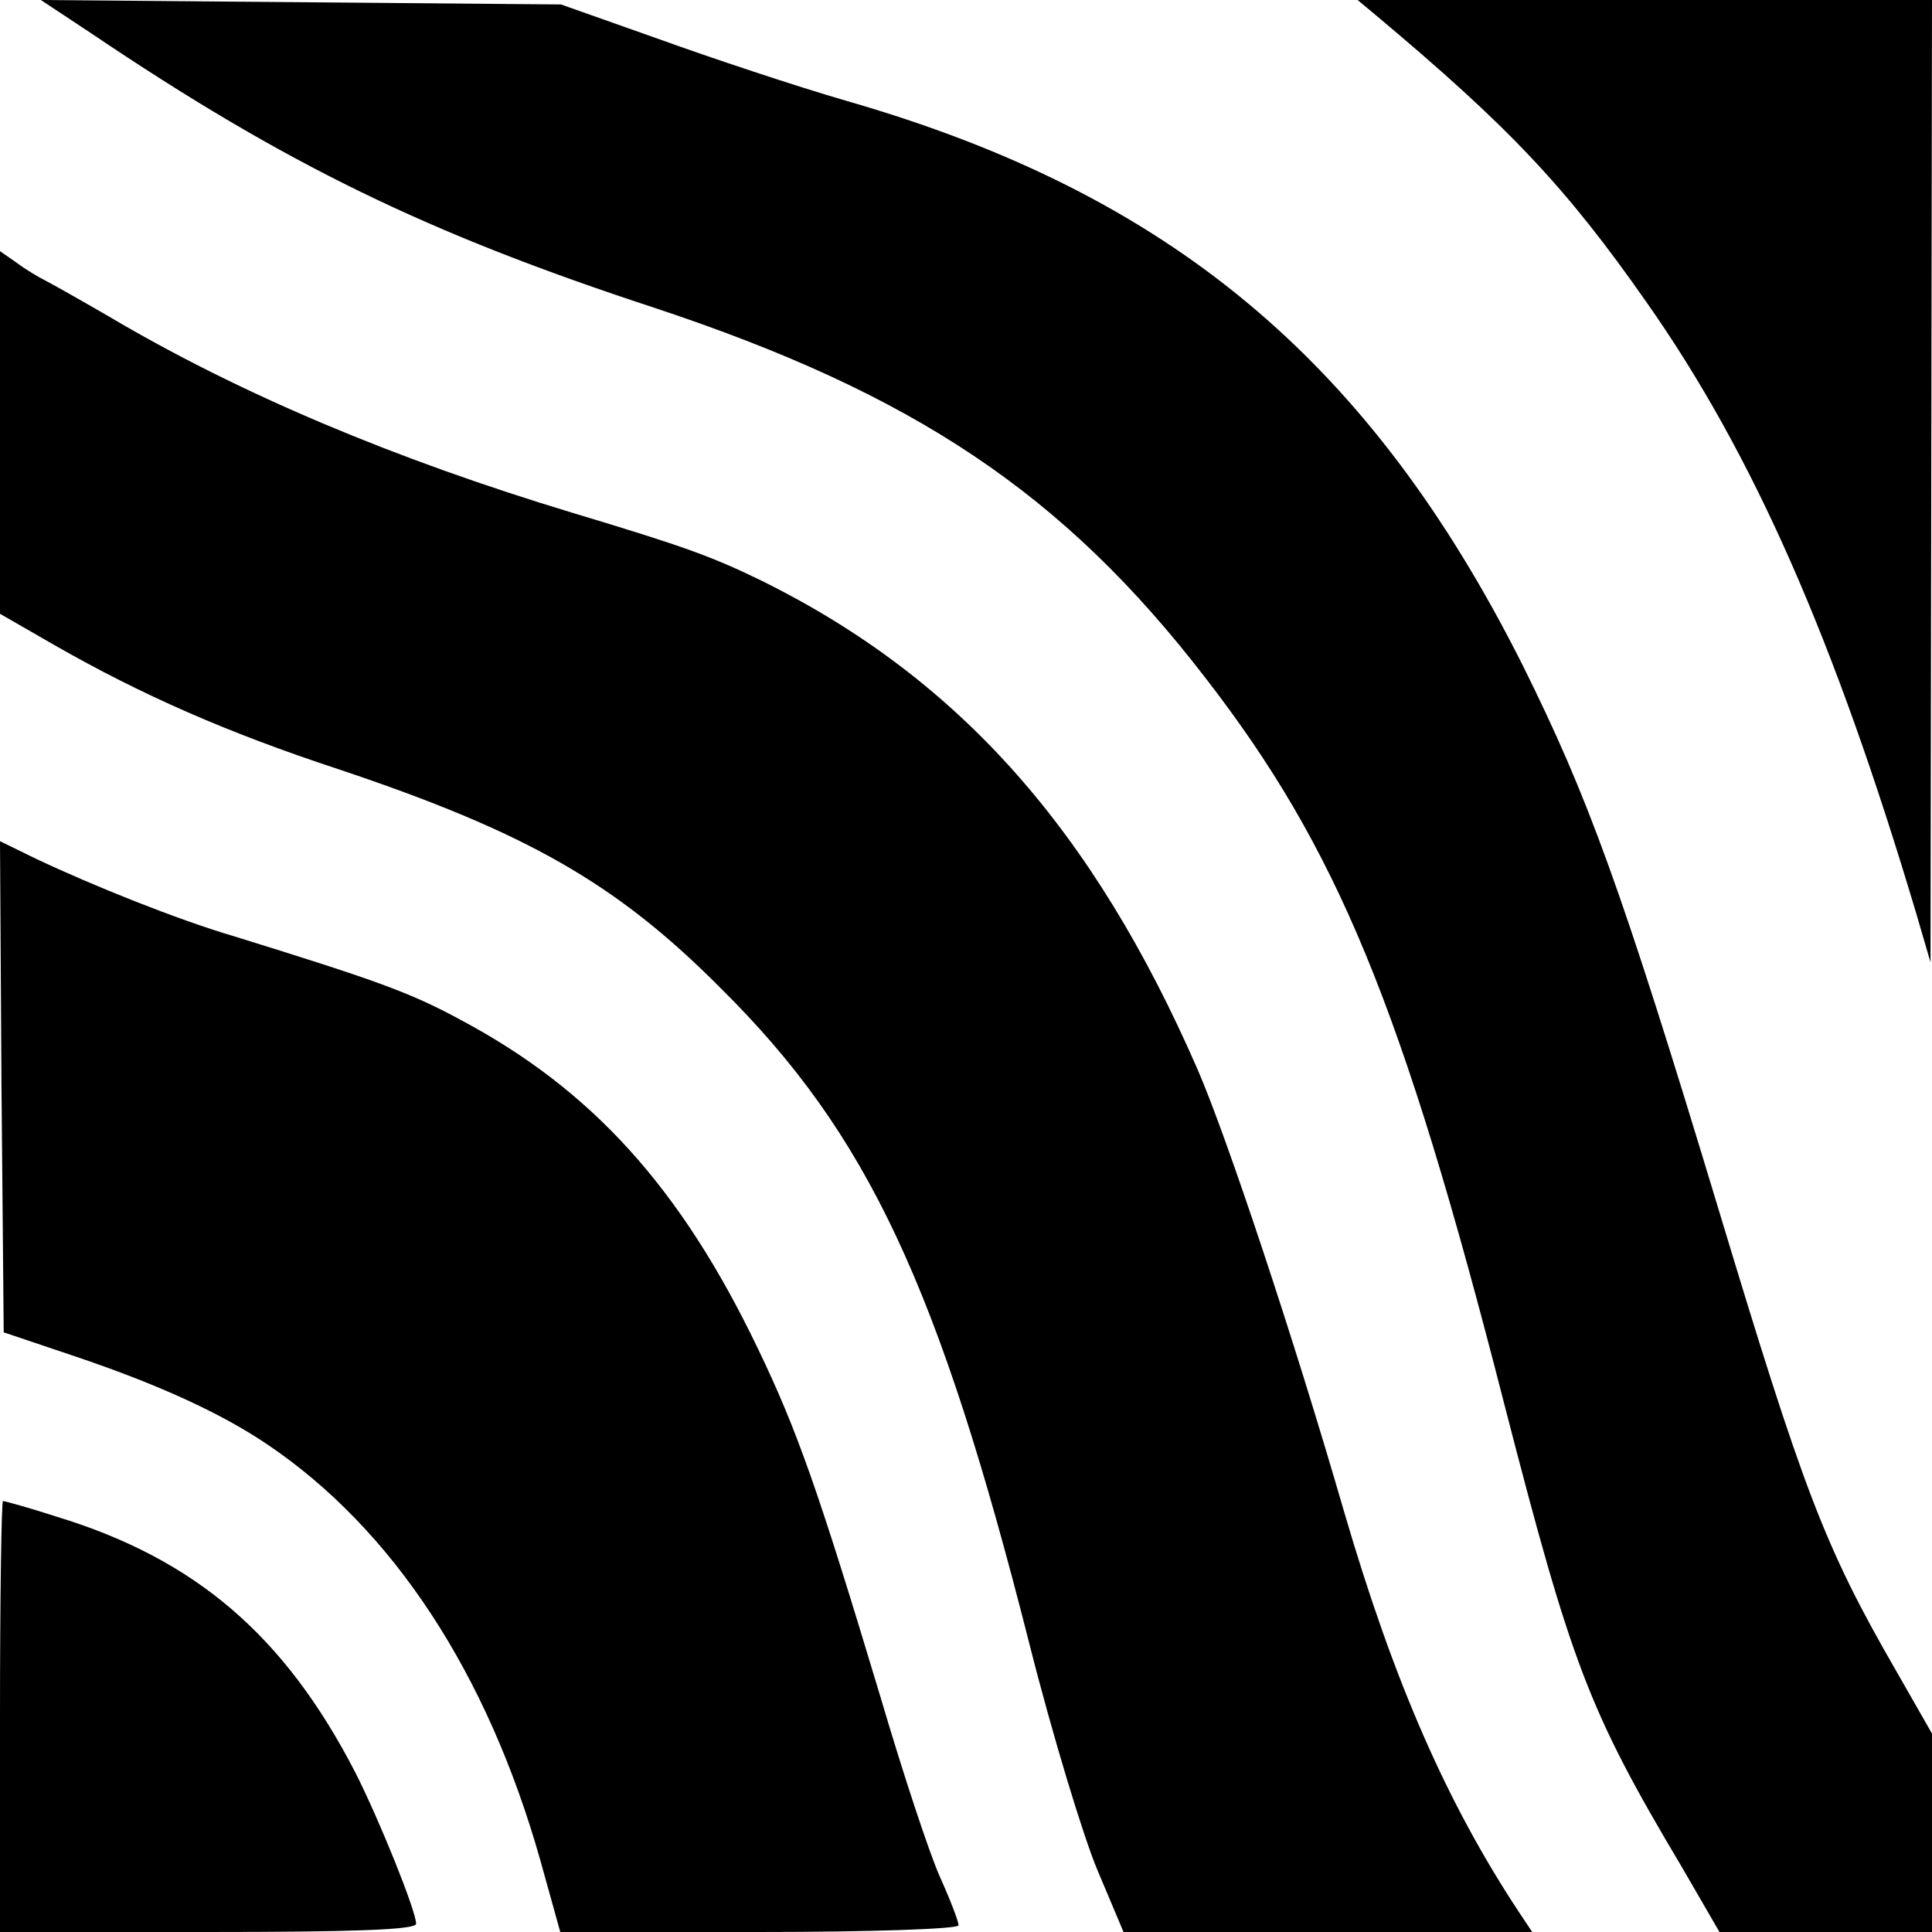
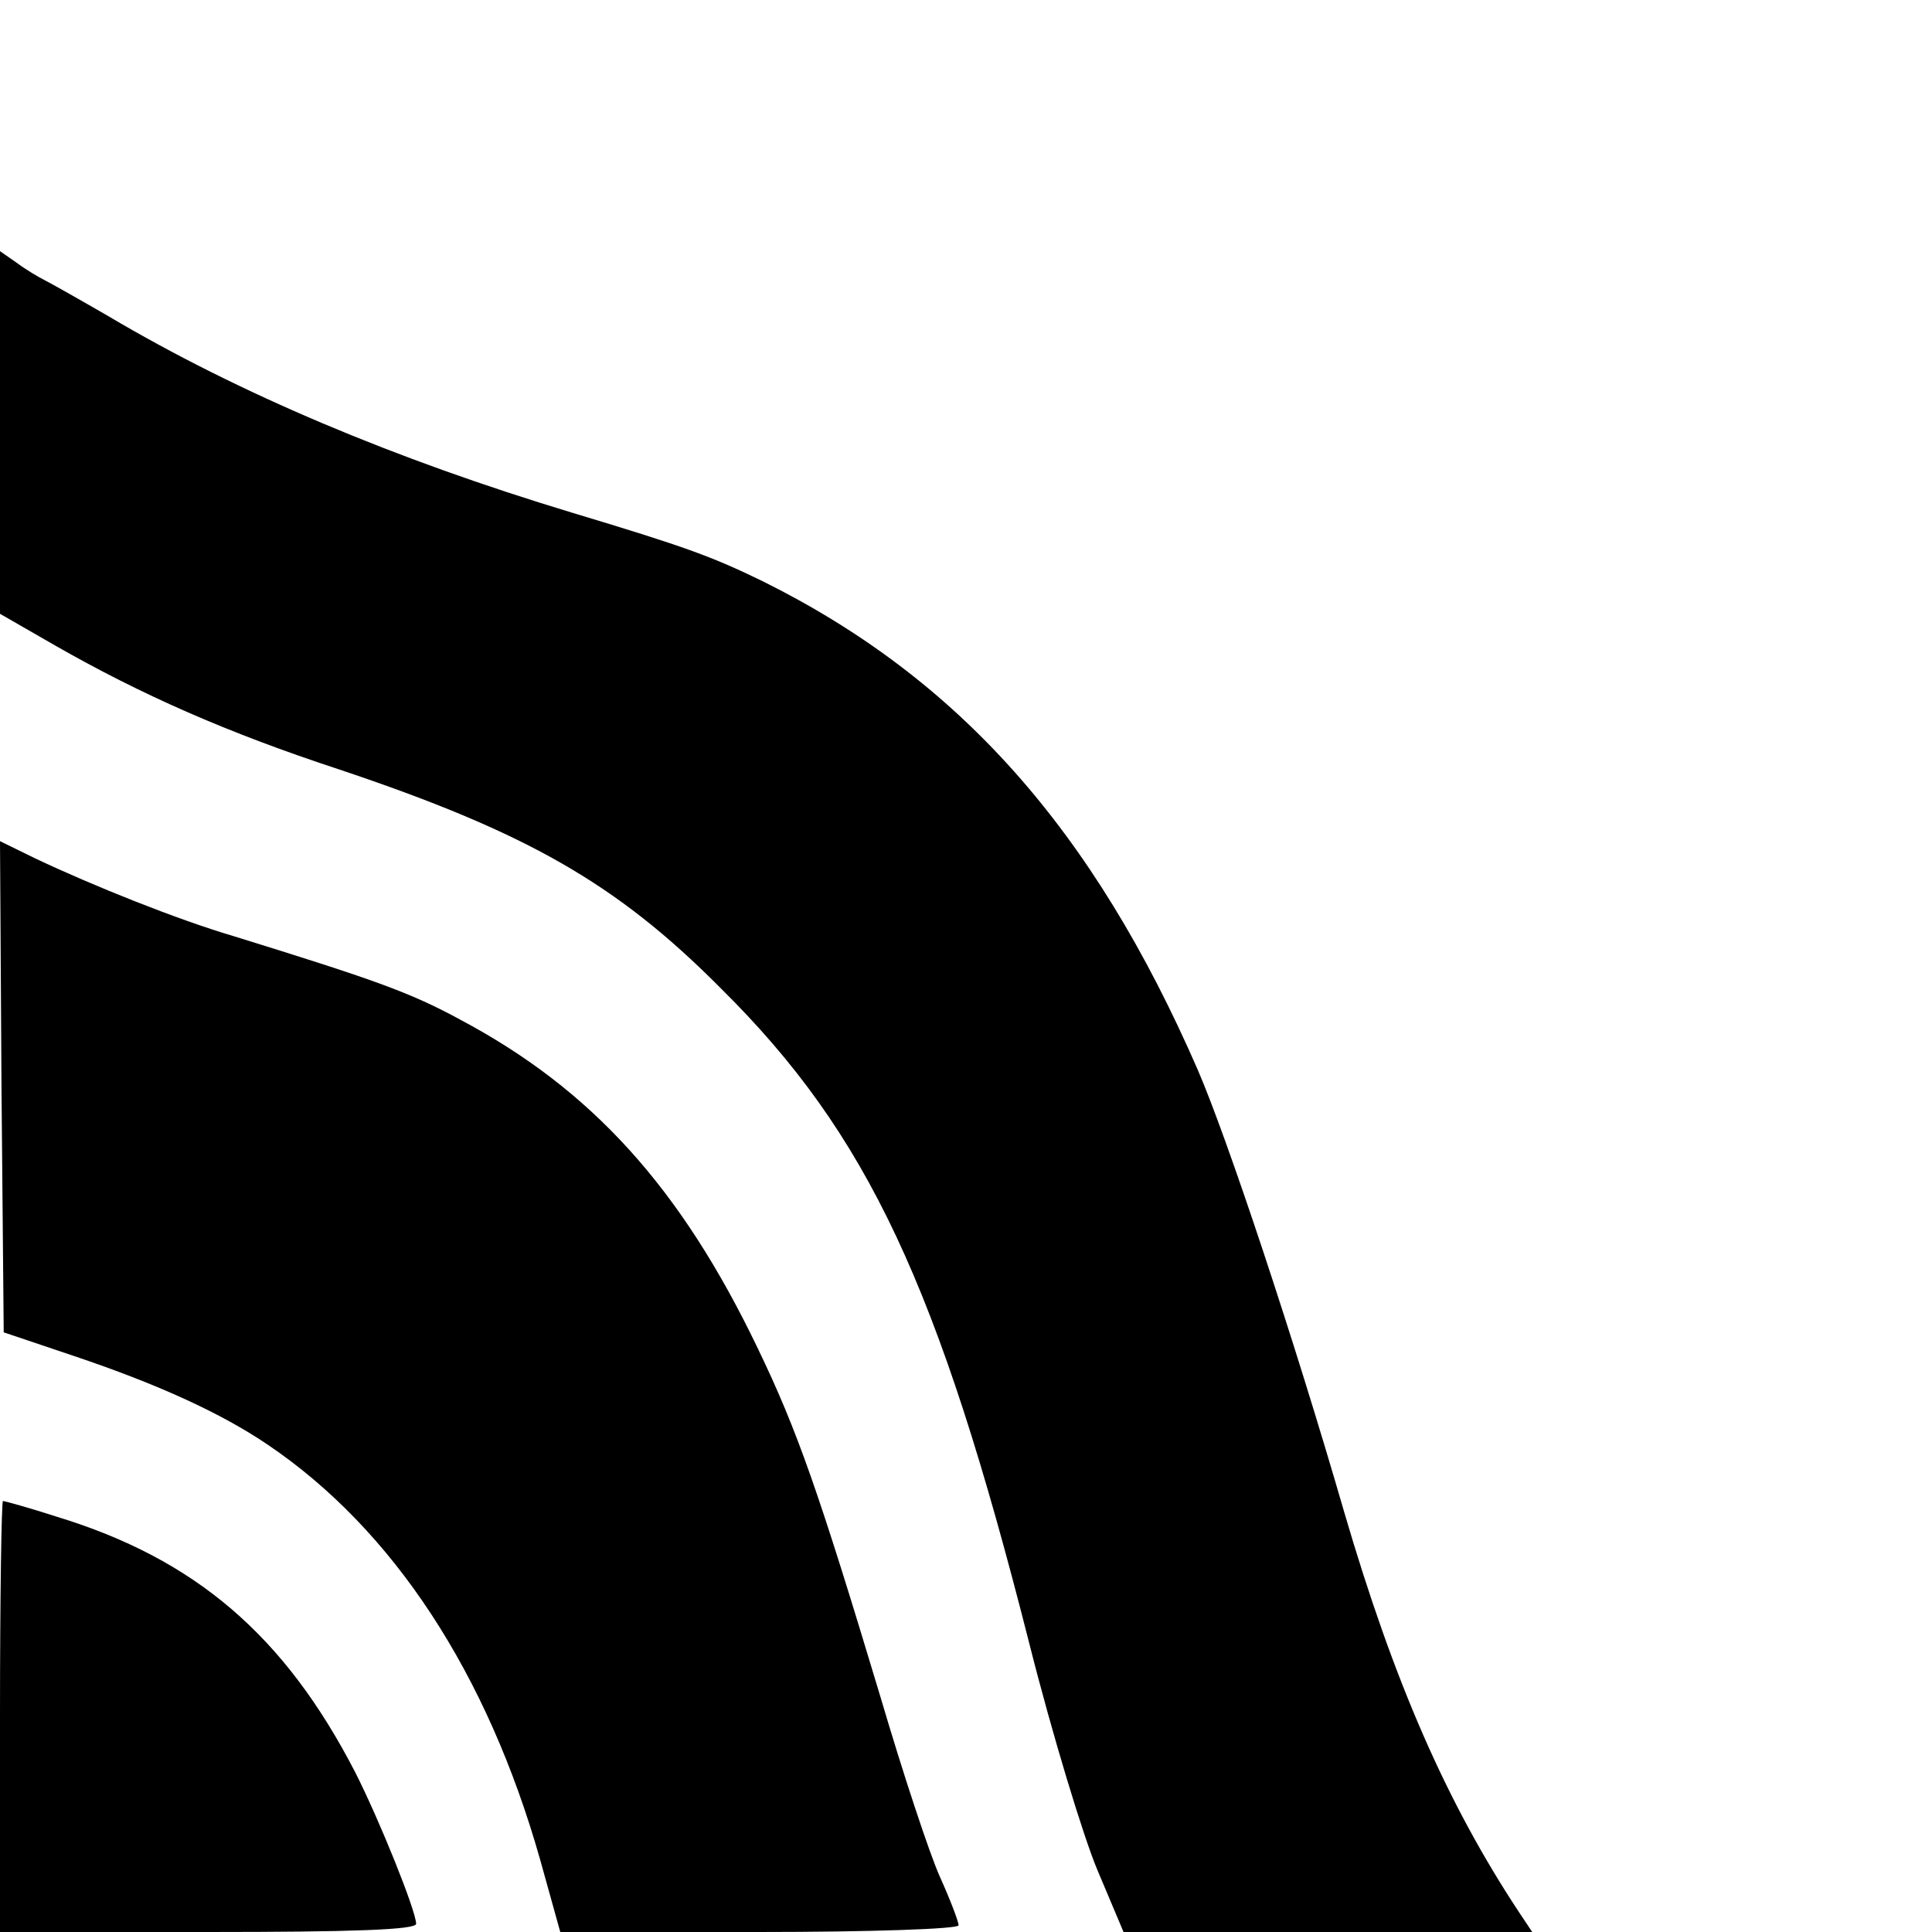
<svg xmlns="http://www.w3.org/2000/svg" version="1" width="346.667" height="346.667" viewBox="0 0 260 260">
-   <path d="M12.3 4.5C38.4 22.1 57.5 31.4 88 41.4c35 11.6 55.1 25 74.2 49.8 17.8 23 26.5 44.1 40.2 97.6 9.1 35.3 11.4 41.4 23.9 62.4l5.1 8.8H260V233.3l-4.8-8.4c-9.7-16.8-12.5-24.3-24-62.4-13-43-17.5-55.3-26.3-73-20.6-41-47.5-63.4-90.9-75.9-6.9-2-18.3-5.8-25.5-8.4L75.5.6l-35-.3-35-.3 6.8 4.5zM185.1 2c17.9 15 25.6 23.1 36.5 38.7 14.4 20.5 25.3 45.4 36.3 82.3l1.9 6.5.1-64.8L260 0H182.7l2.4 2z" />
  <path d="M0 58.2v24.4l7.3 4.2c11.7 6.7 23.3 11.8 38.2 16.7C70.9 112 83 118.9 97 133c19.8 19.6 29.3 40 41.5 88.1 3.1 12.3 7.3 26.1 9.2 30.6l3.5 8.3h55l-1.8-2.7c-9.7-14.7-16.8-30.9-23.5-53.8-6.8-23.5-15.8-50.5-19.7-59.5-14.1-32.4-32.2-52.7-58.6-65.8-6.8-3.3-10.3-4.6-25.6-9.2-23.8-7.2-44.8-16-62.5-26.5-3.8-2.2-7.7-4.4-8.5-4.8-.8-.4-2.5-1.4-3.7-2.3L0 33.8v24.4z" />
  <path d="M.2 146.2l.3 33.1 9.5 3.2c11.3 3.8 19.8 7.7 26 11.9 16.9 11.4 29.6 30.8 36.7 55.9l2.7 9.7h26.8c14.7 0 26.8-.4 26.8-.9s-1.1-3.4-2.5-6.5-5-14-8-24.2c-8.3-27.6-11.2-35.9-16.5-46.9-10.4-21.7-22.4-34.9-40.1-44.3-6.8-3.7-11.7-5.4-30.4-11.2-7.5-2.2-19-6.8-26.8-10.5L0 113.2l.2 33zM0 231v29h28c19.4 0 28-.3 28-1.1 0-1.7-4.9-13.9-8.2-20.4-9.5-18.4-21.5-28.7-40.2-34.4-3.7-1.2-7-2.1-7.2-2.1-.2 0-.4 13-.4 29z" />
</svg>